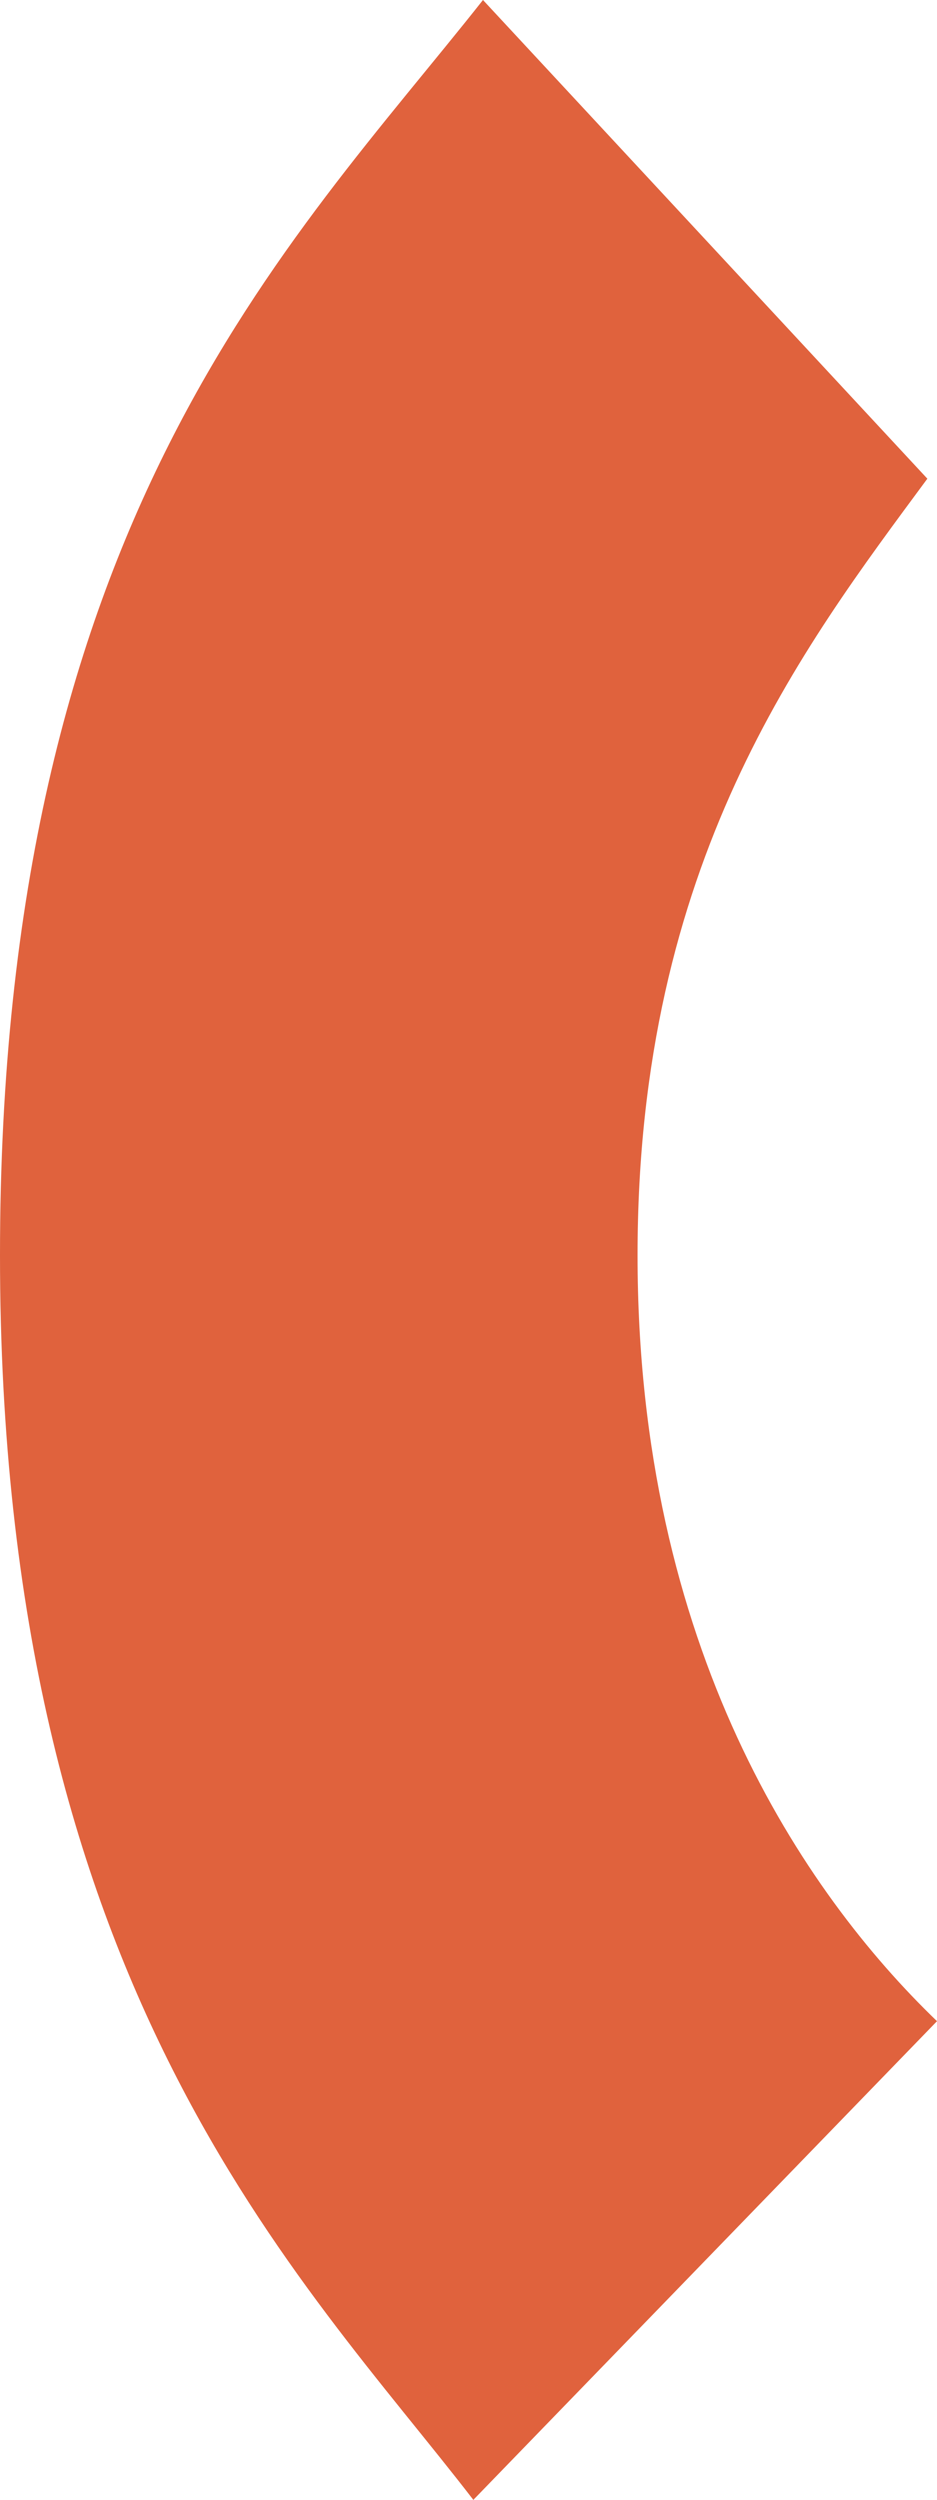
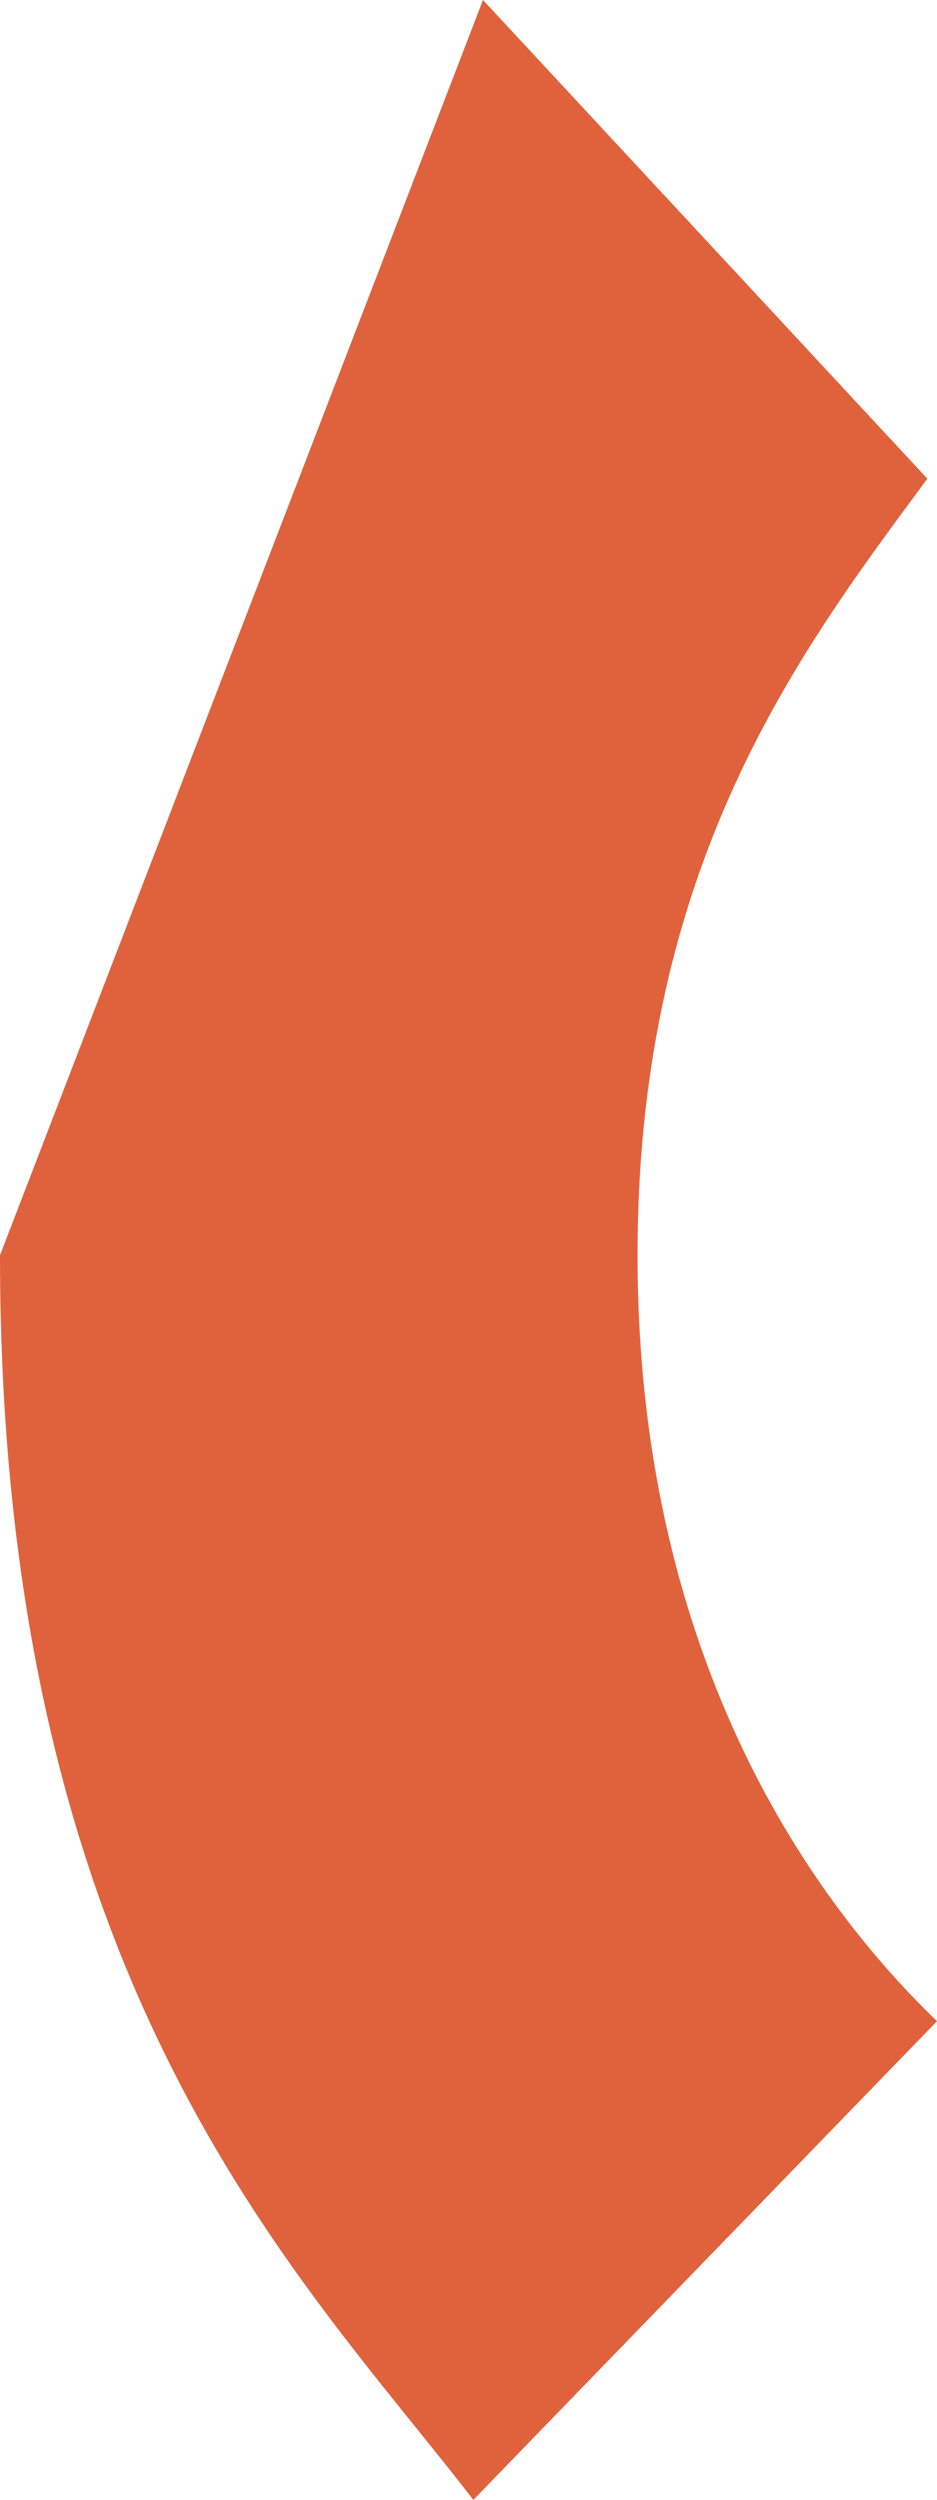
<svg xmlns="http://www.w3.org/2000/svg" width="24" height="64" viewBox="0 0 24 64" fill="none">
  <g id="icone-arrondi">
-     <path id="Vector 25" d="M12.371 -5.08314e-07L23.753 12.255C20.536 16.613 16.33 22.079 16.33 32.136C16.33 42.194 20.58 48.452 24 51.745L12.124 64C7.747 58.313 -3.1877e-07 50.928 5.02632e-07 32.136C1.32403e-06 13.345 7.423 6.264 12.371 -5.08314e-07Z" fill="#e0623d" />
+     <path id="Vector 25" d="M12.371 -5.08314e-07L23.753 12.255C20.536 16.613 16.33 22.079 16.33 32.136C16.33 42.194 20.58 48.452 24 51.745L12.124 64C7.747 58.313 -3.1877e-07 50.928 5.02632e-07 32.136Z" fill="#e0623d" />
  </g>
</svg>